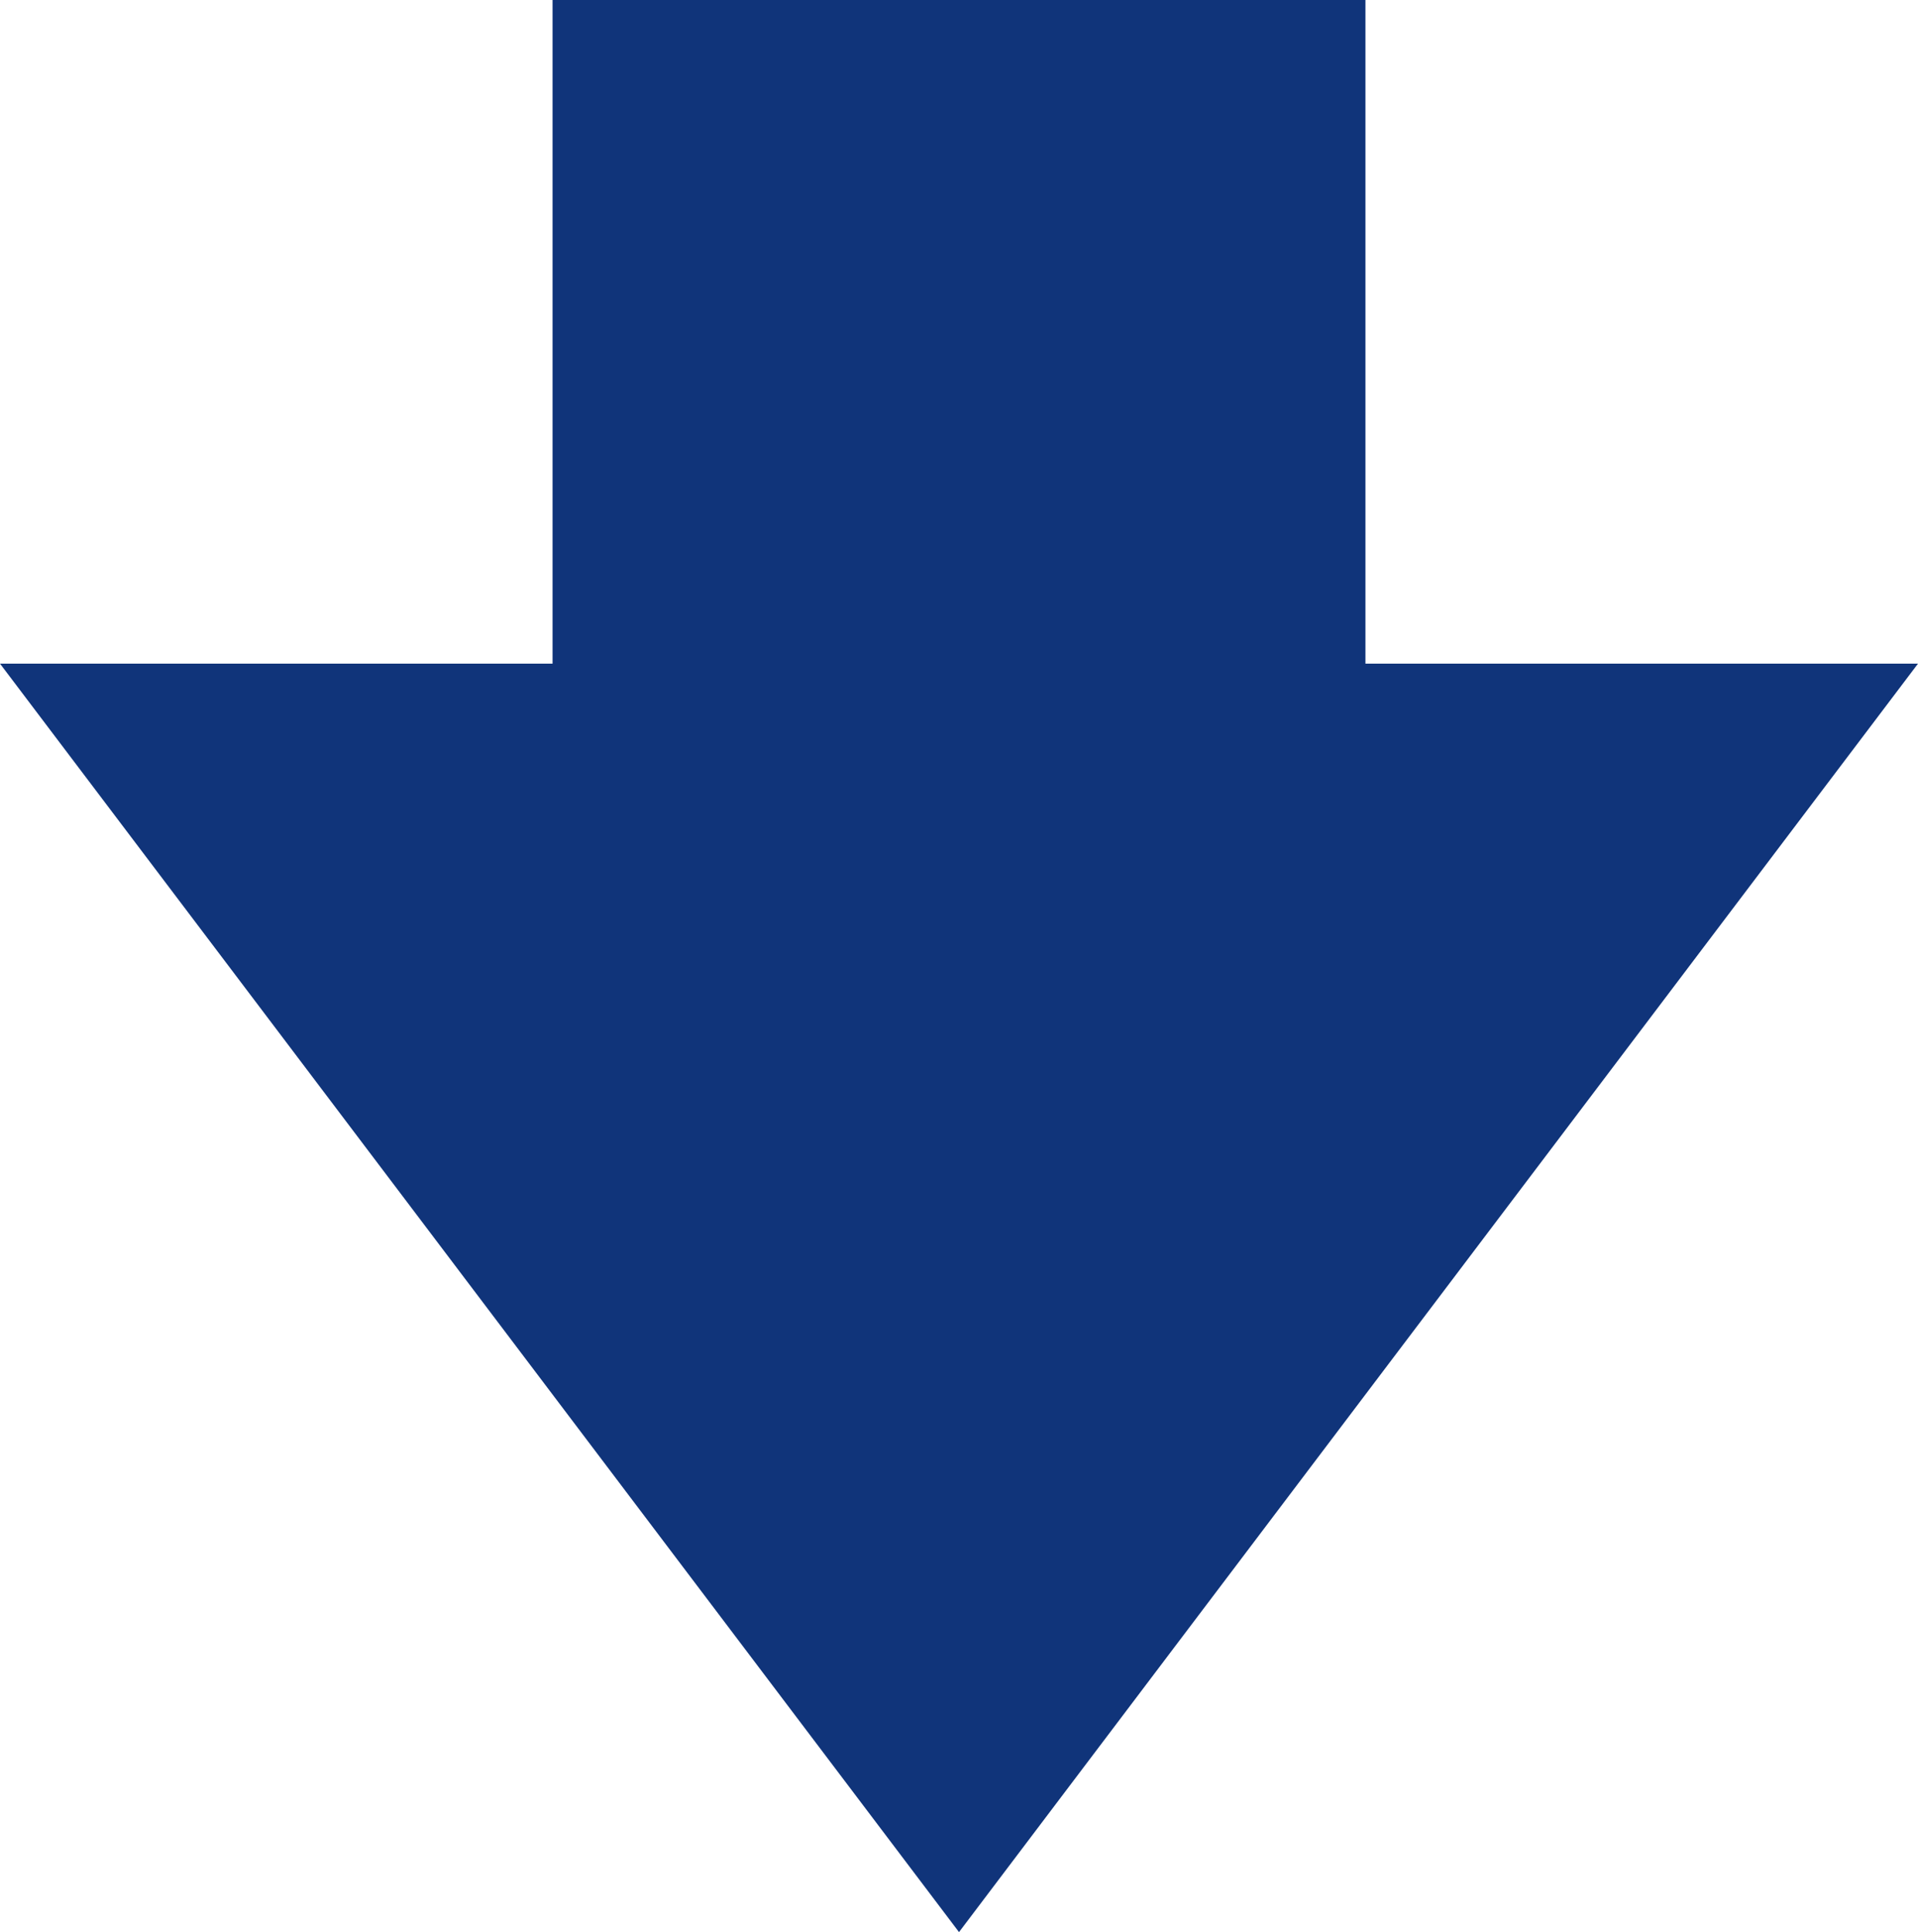
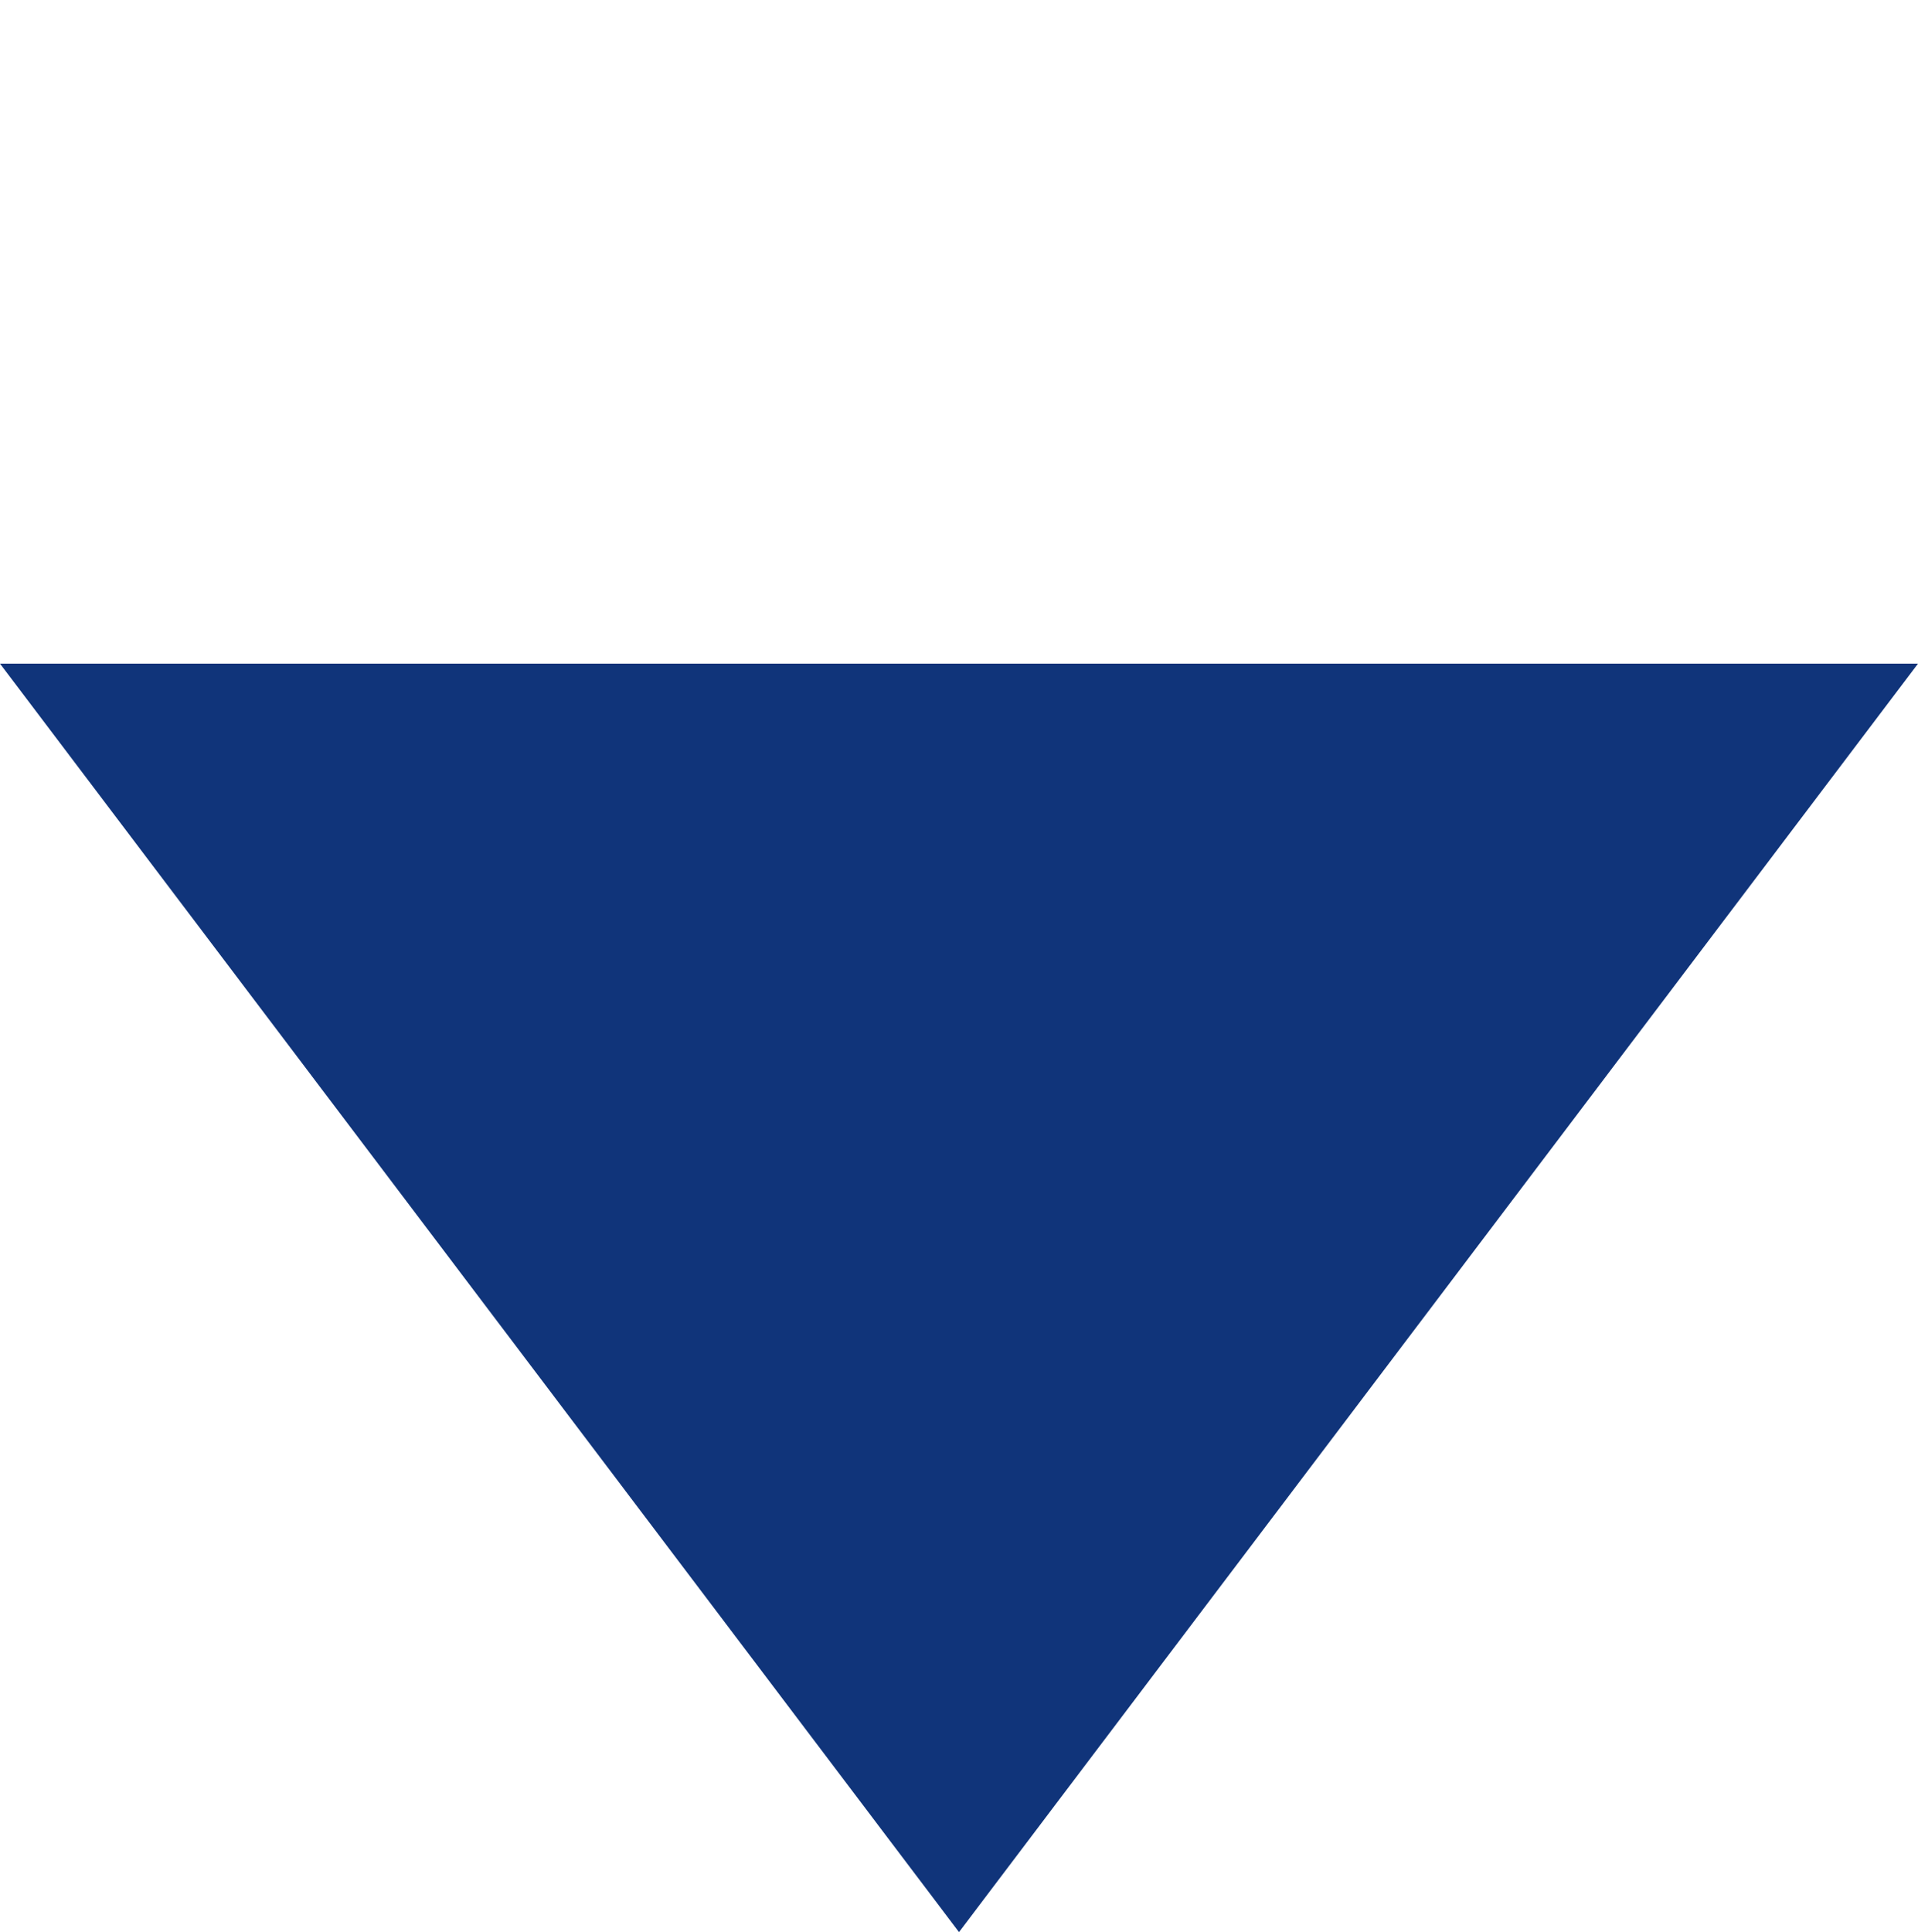
<svg xmlns="http://www.w3.org/2000/svg" width="94.063" height="94.746" data-name="レイヤー 2">
  <g data-name="word（画像化）">
-     <path d="M47.032 94.746 0 32.543h94.063z" style="fill:#10347a" />
-     <path d="M27.099 0h39.865v61.061H27.099z" style="fill:#10347a" />
+     <path d="M47.032 94.746 0 32.543h94.063" style="fill:#10347a" />
  </g>
</svg>